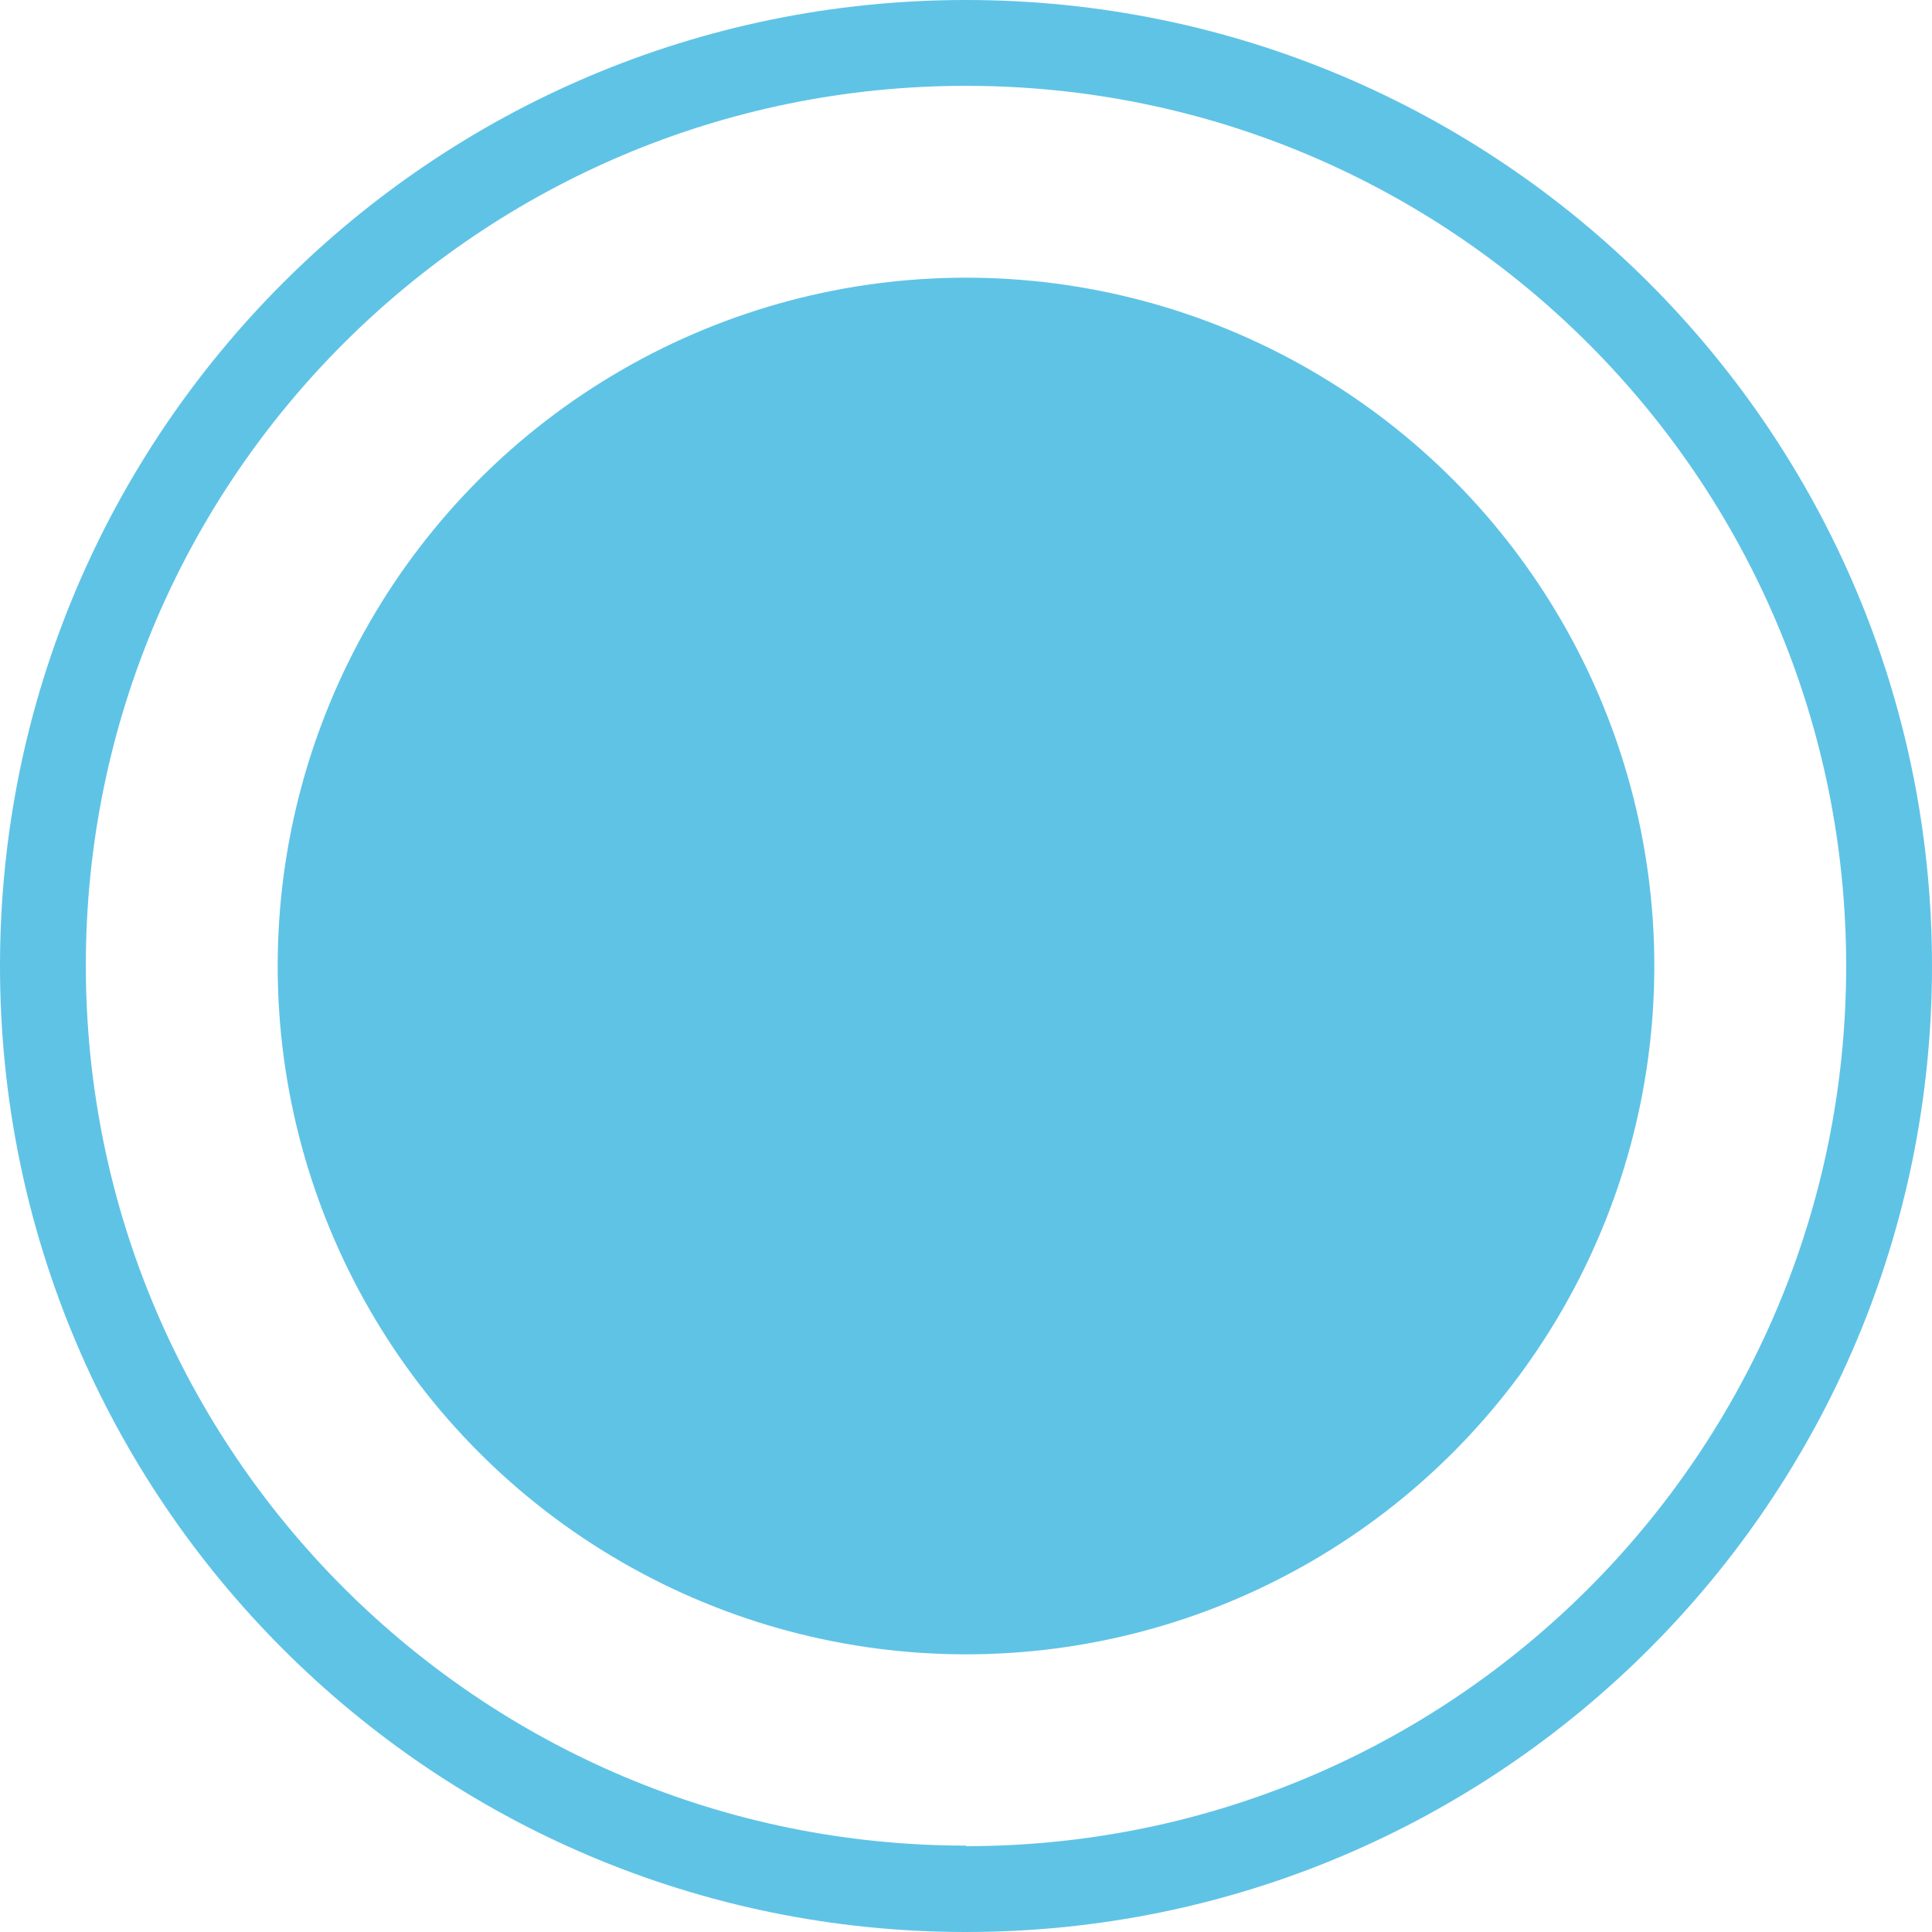
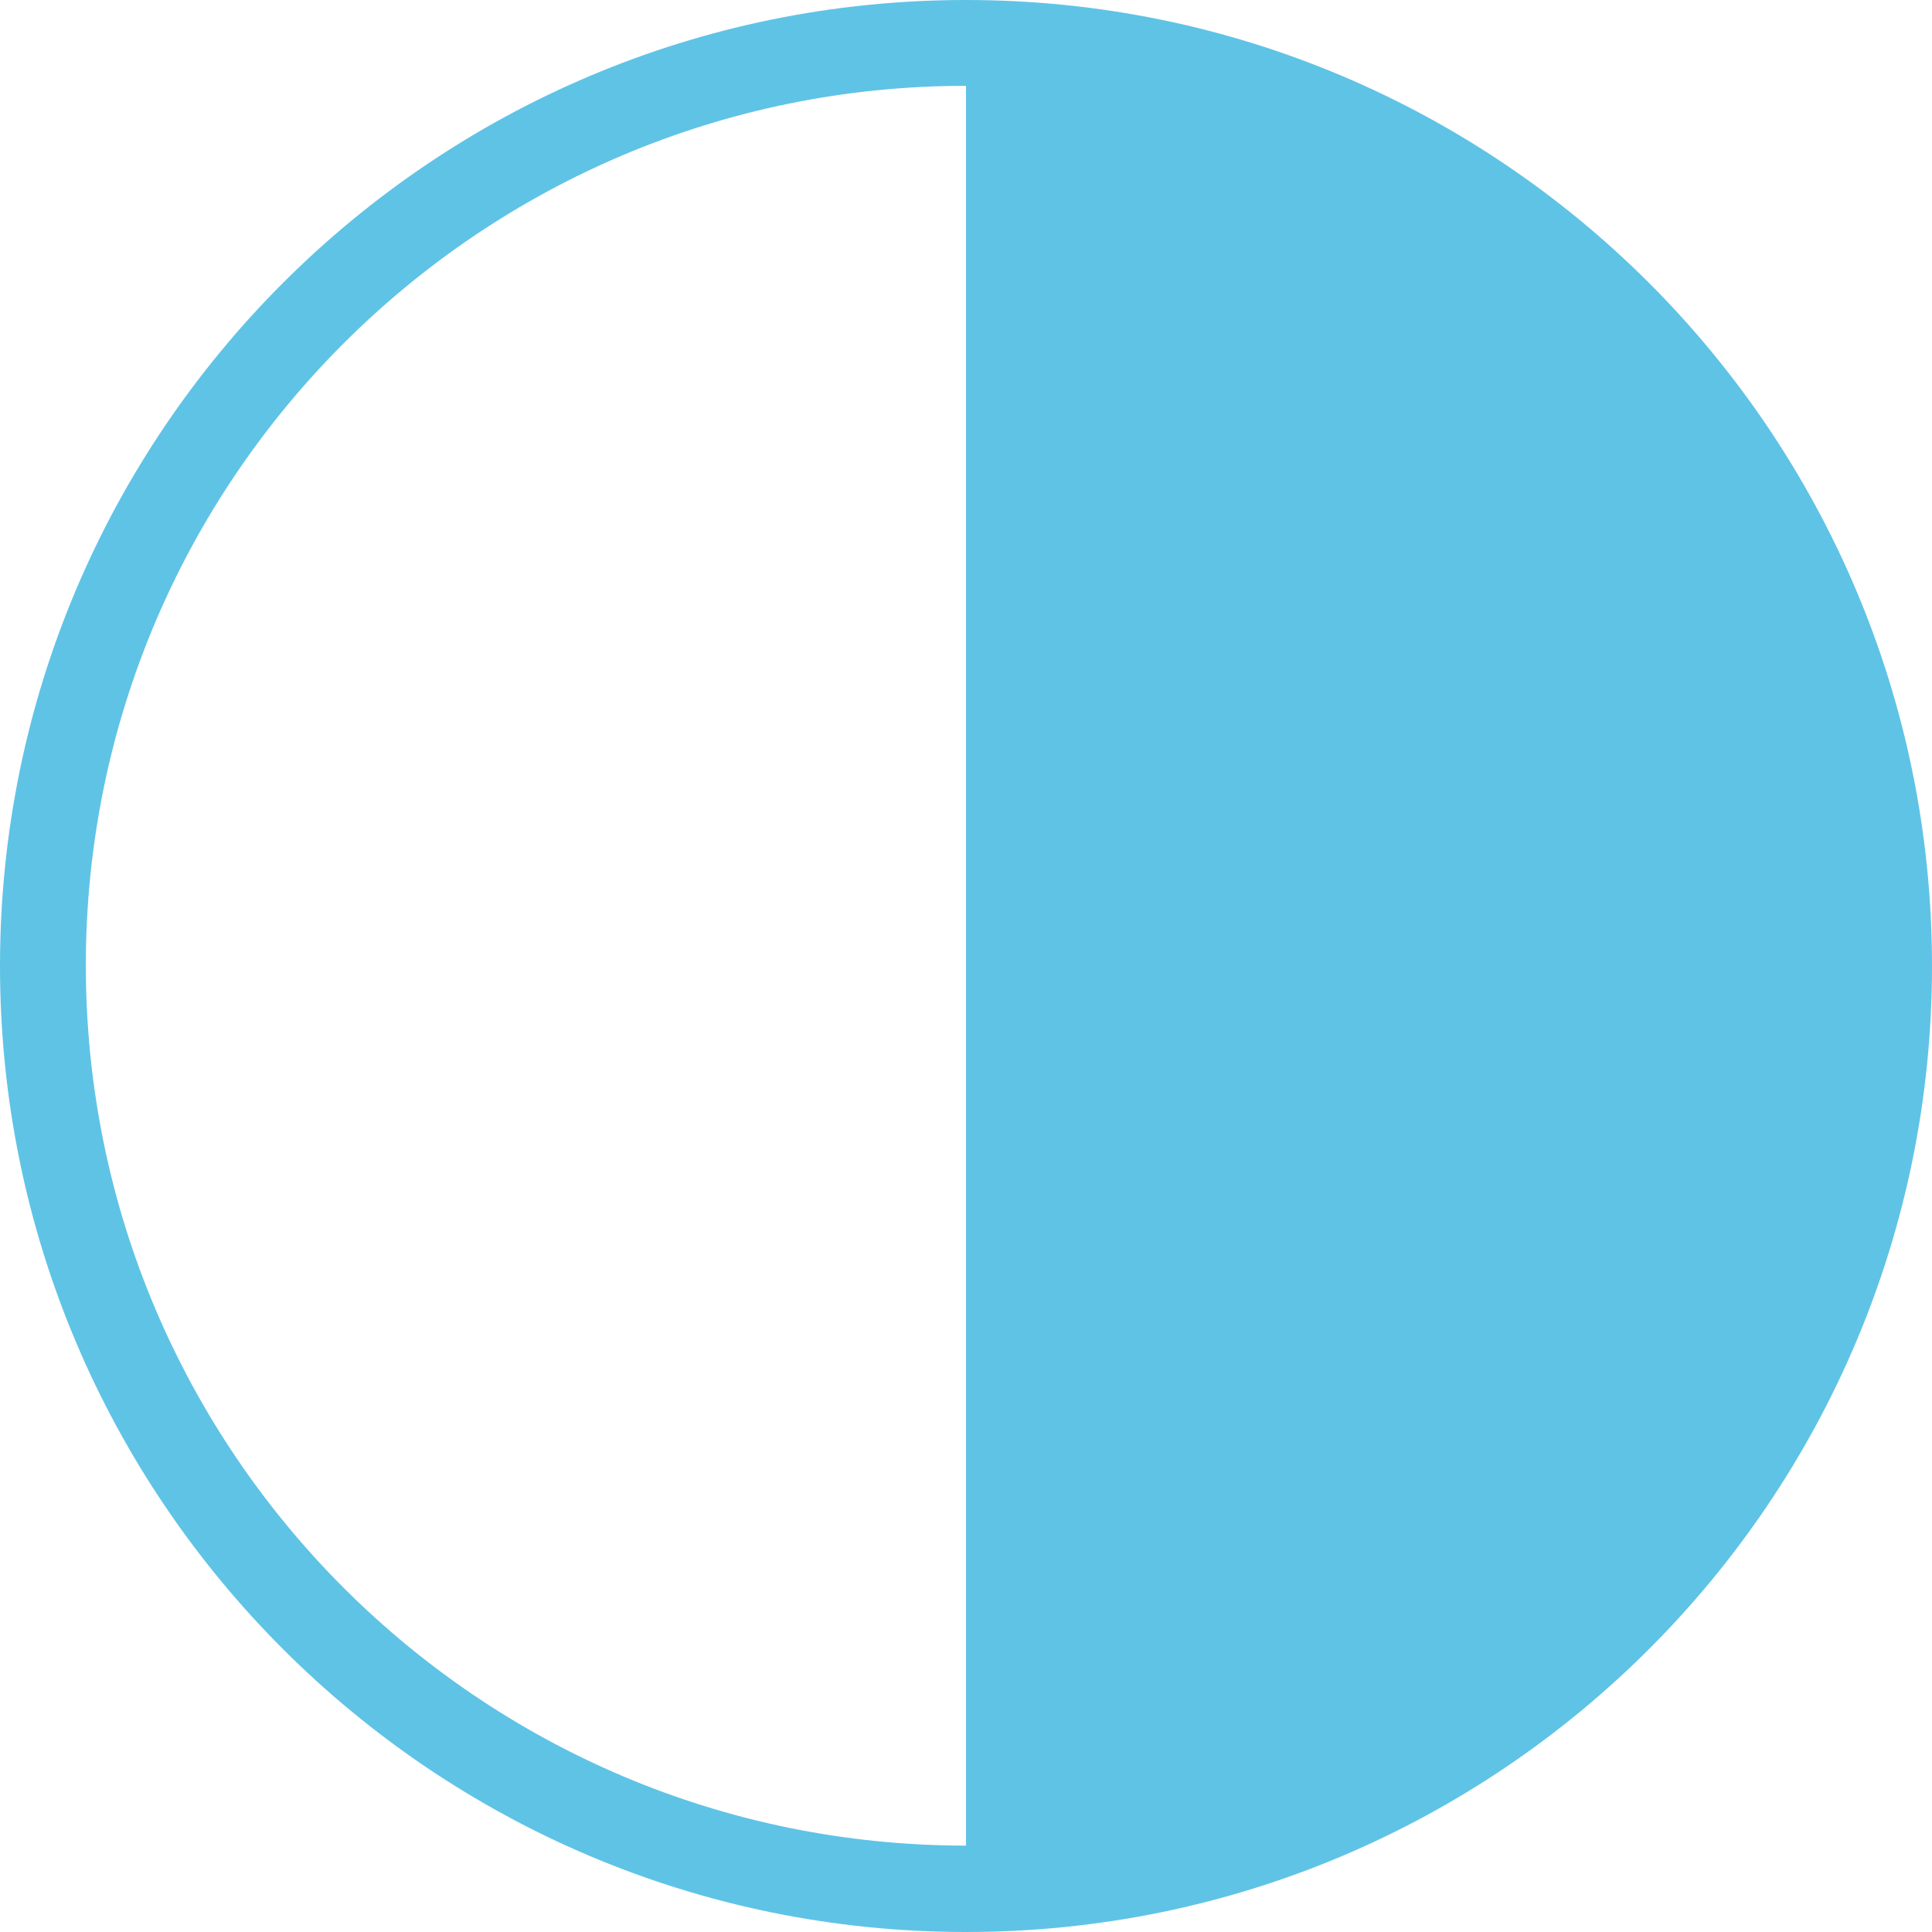
<svg xmlns="http://www.w3.org/2000/svg" id="deco" viewBox="0 0 344.4 344.4">
  <defs>
    <style>.cls-1{fill:#5fc3e6;stroke-width:0px;}</style>
  </defs>
-   <circle class="cls-1" cx="172.2" cy="172.2" r="122.7" />
-   <path class="cls-1" d="m172.2,0C77.1,0,0,77.1,0,172.2s77.1,172.2,172.2,172.2,172.2-77.1,172.2-172.2S267.3,0,172.2,0Zm0,329c-86.6,0-156.9-70.2-156.9-156.9S85.6,15.3,172.2,15.3s156.9,70.2,156.9,156.9-70.2,156.9-156.9,156.9Z" />
+   <path class="cls-1" d="m172.2,0C77.1,0,0,77.1,0,172.2s77.1,172.2,172.2,172.2,172.2-77.1,172.2-172.2S267.3,0,172.2,0Zm0,329c-86.6,0-156.9-70.2-156.9-156.9S85.6,15.3,172.2,15.3Z" />
</svg>